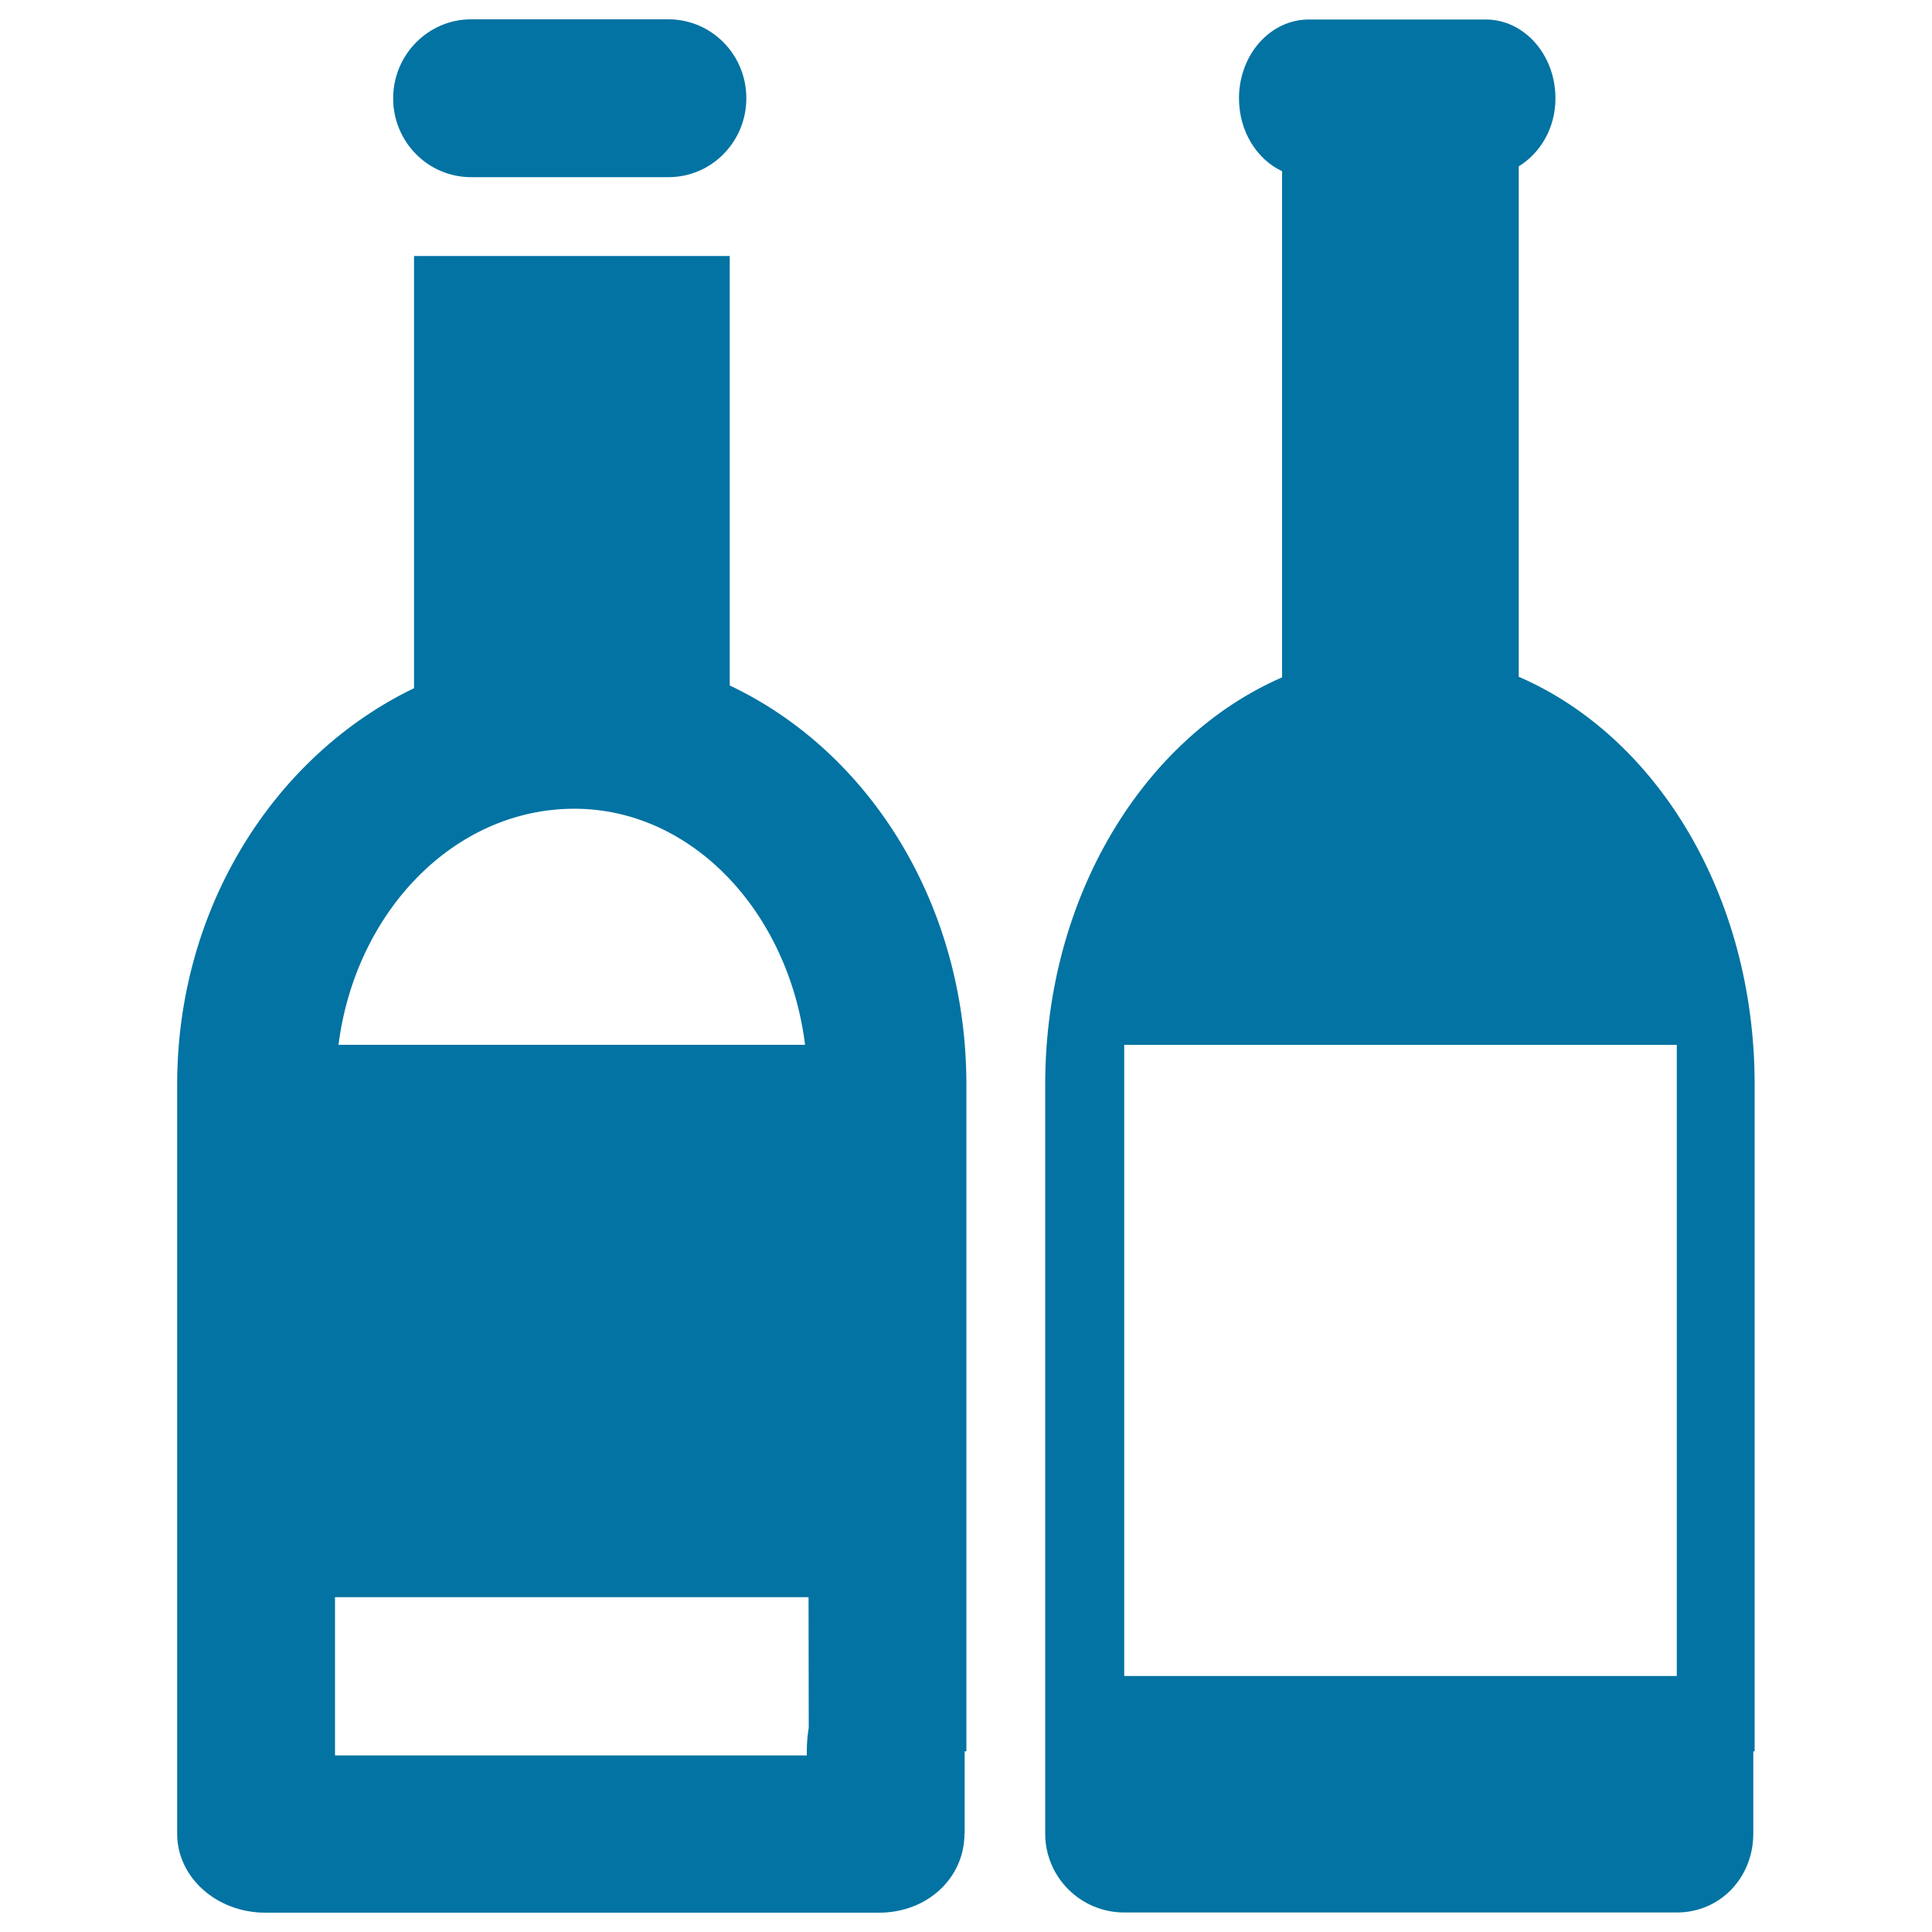
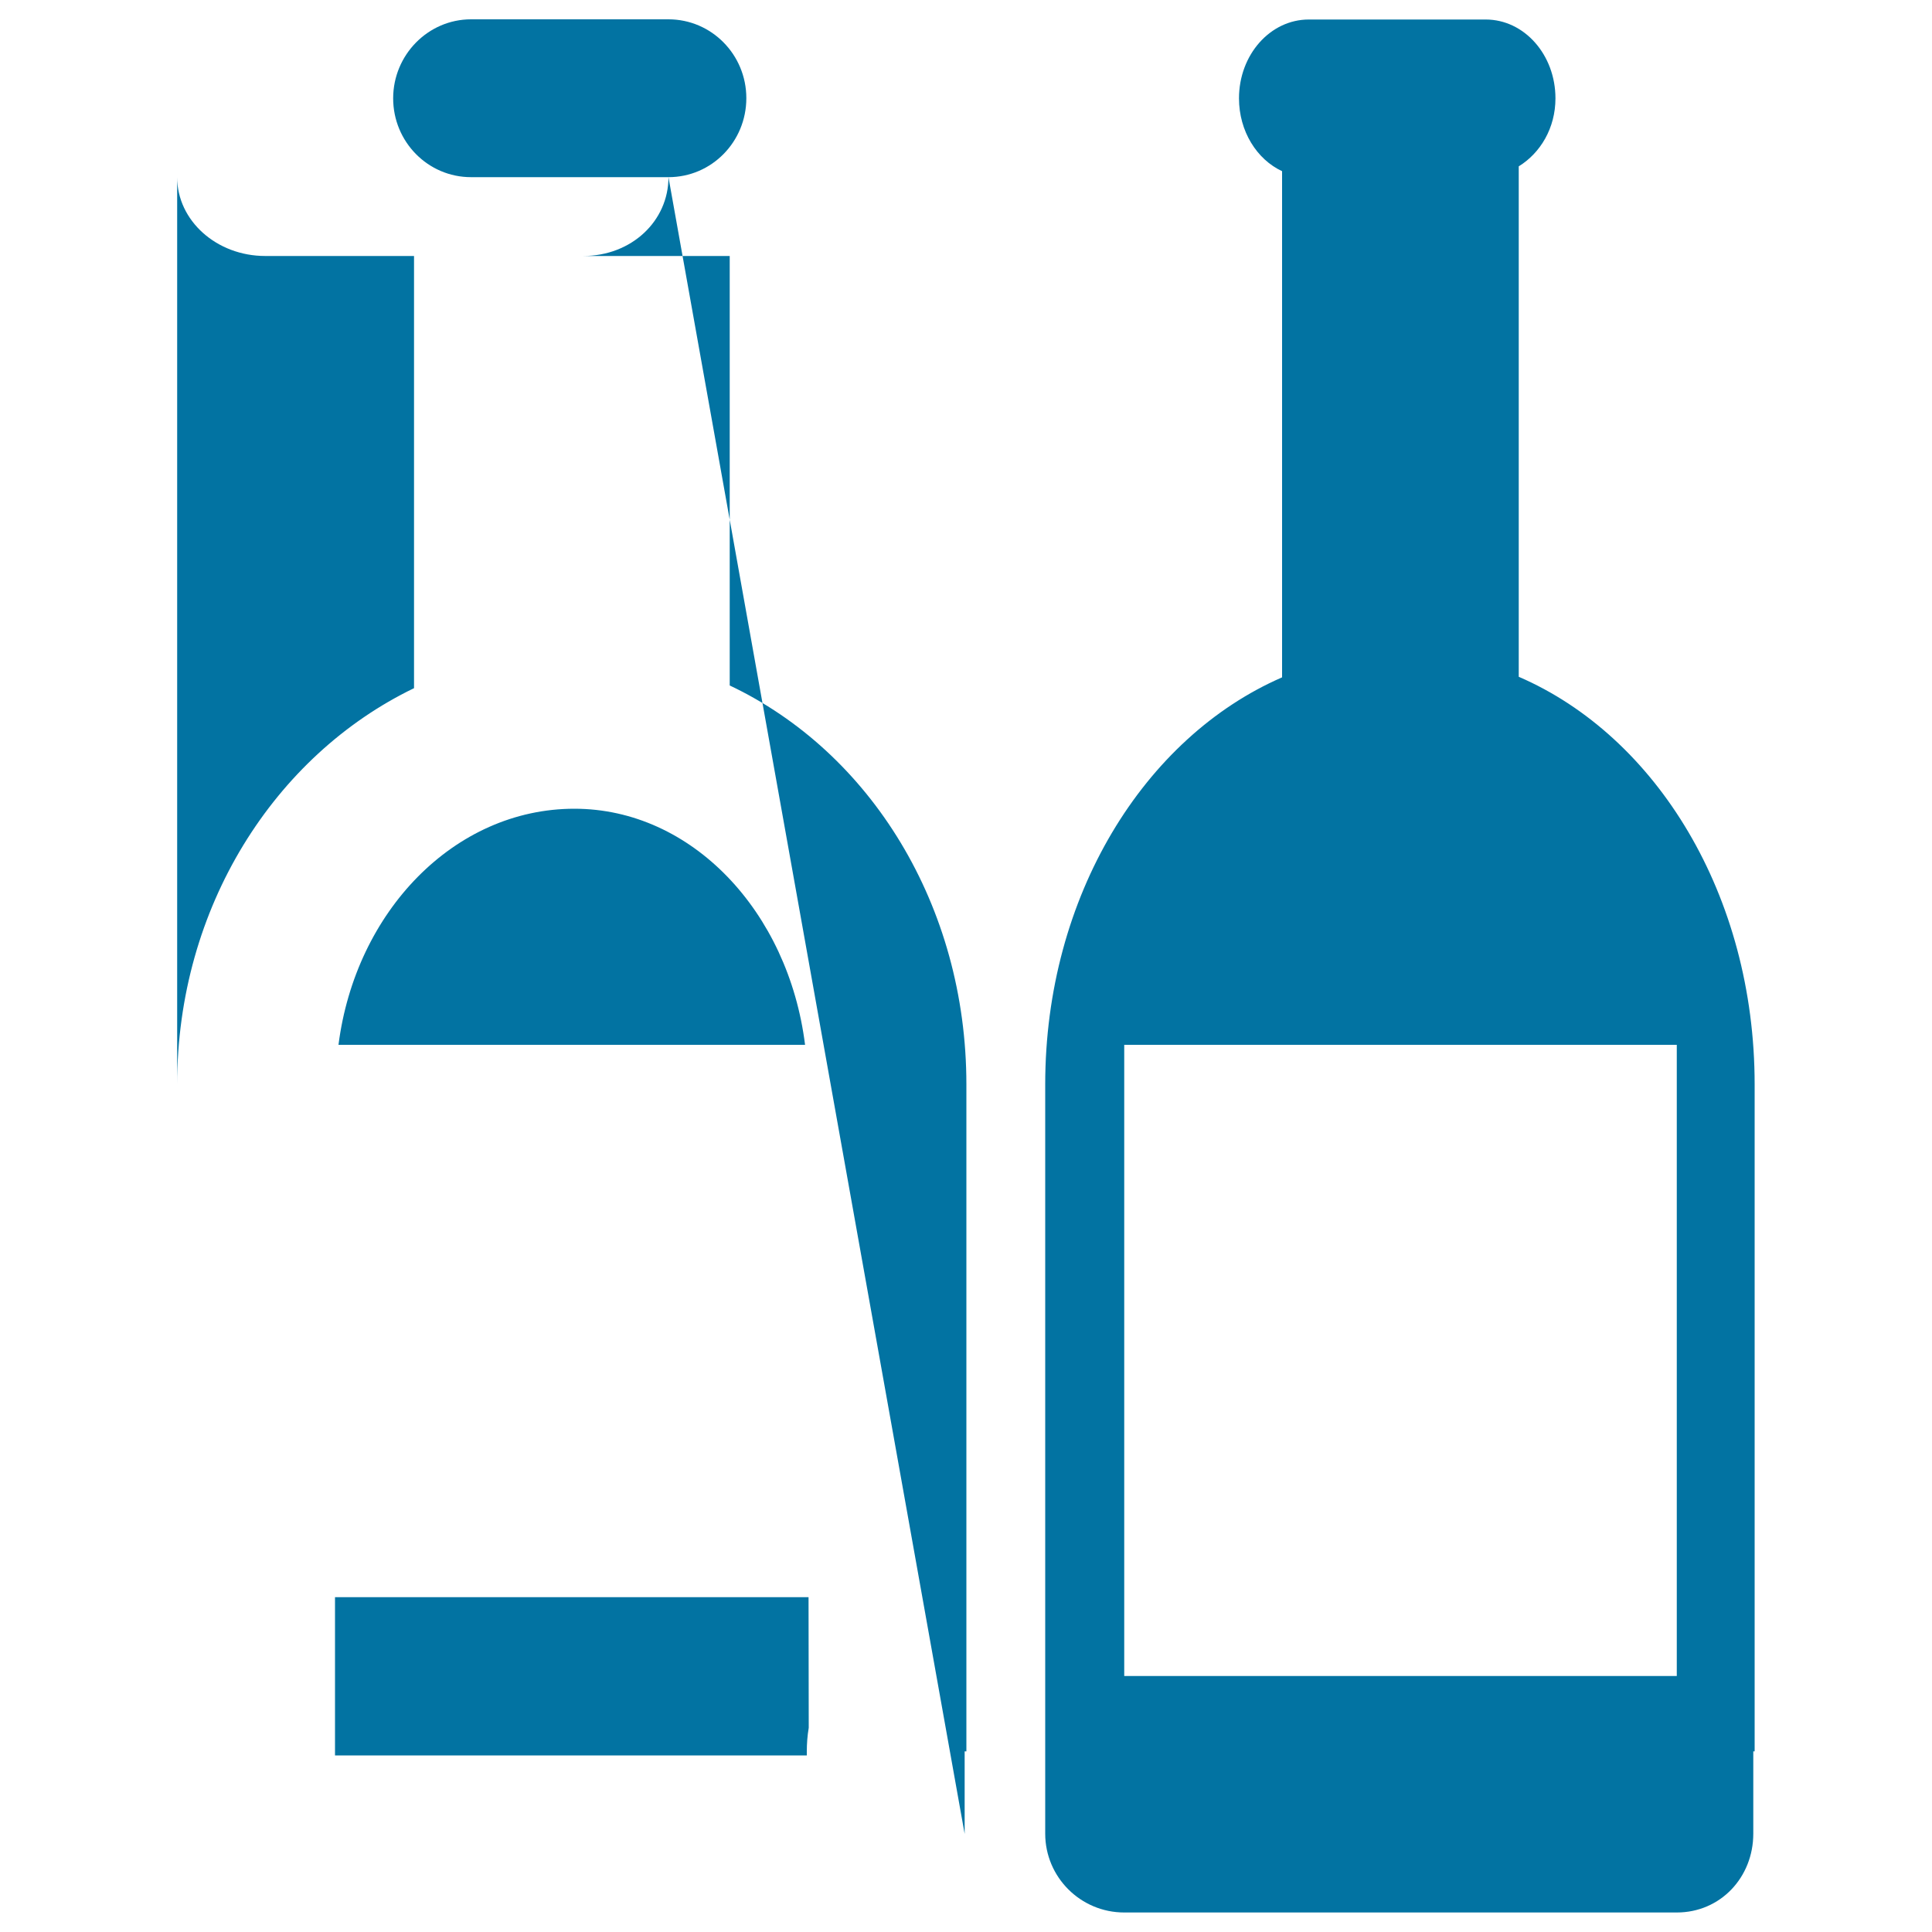
<svg xmlns="http://www.w3.org/2000/svg" viewBox="0 0 1000 1000" style="fill:#0273a2">
  <title>Sauce SVG icons</title>
-   <path d="M418.5,826.7H173.4v81.9h244.2v-1.9c0-4.2,0.3-8.3,1-12.4L418.5,826.7z M297.3,418.6c-62.2,0-113.3,53.3-122.1,122.2h241.5C408.1,471.9,358.1,418.6,297.3,418.6z M346,91.7H243.8c-22.3,0-40.3-18.3-40.3-40.8S221.6,10,243.8,10H346c22.3,0,40.3,18.3,40.3,40.8C386.3,73.4,368.3,91.7,346,91.7z M499.2,949.2c0,22.6-19,40.8-44.2,40.8H137.3c-25.2,0-45.6-18.3-45.6-40.8v-42.7v-38.9V561.3c0-91.7,50.5-170.3,122.6-205.1V132.5h163.4v222.3c72.6,34.3,122.5,113.8,122.5,206.5v345.2h-0.9V949.2z M867.9,540.8h-286v326.7h286L867.9,540.8L867.9,540.8z M907.5,906.4v42.7c0,22.6-17,40.8-39.6,40.8h-286c-22.6,0-40.9-18.3-40.9-40.8v-42.7v-38.9l0-306.2c0-97.5,51.3-179.7,122.6-210.7v-262c-13.1-6.1-22.3-20.7-22.3-37.7c0-22.6,16.2-40.8,36.1-40.8h27h40.9H769c20,0,36.1,18.3,36.1,40.8c0,15.4-7.8,28.3-19,35.2v264.2c71.3,30.8,122.1,113.1,122.1,211v345.2H907.5z" />
+   <path d="M418.5,826.7H173.4v81.9h244.2v-1.9c0-4.2,0.3-8.3,1-12.4L418.5,826.7z M297.3,418.6c-62.2,0-113.3,53.3-122.1,122.2h241.5C408.1,471.9,358.1,418.6,297.3,418.6z M346,91.7H243.8c-22.3,0-40.3-18.3-40.3-40.8S221.6,10,243.8,10H346c22.3,0,40.3,18.3,40.3,40.8C386.3,73.4,368.3,91.7,346,91.7z c0,22.6-19,40.8-44.2,40.8H137.3c-25.2,0-45.6-18.3-45.6-40.8v-42.7v-38.9V561.3c0-91.7,50.5-170.3,122.6-205.1V132.5h163.4v222.3c72.6,34.3,122.5,113.8,122.5,206.5v345.2h-0.9V949.2z M867.9,540.8h-286v326.7h286L867.9,540.8L867.9,540.8z M907.5,906.4v42.7c0,22.6-17,40.8-39.6,40.8h-286c-22.6,0-40.9-18.3-40.9-40.8v-42.7v-38.9l0-306.2c0-97.5,51.3-179.7,122.6-210.7v-262c-13.1-6.1-22.3-20.7-22.3-37.7c0-22.6,16.2-40.8,36.1-40.8h27h40.9H769c20,0,36.1,18.3,36.1,40.8c0,15.4-7.8,28.3-19,35.2v264.2c71.3,30.8,122.1,113.1,122.1,211v345.2H907.5z" />
</svg>